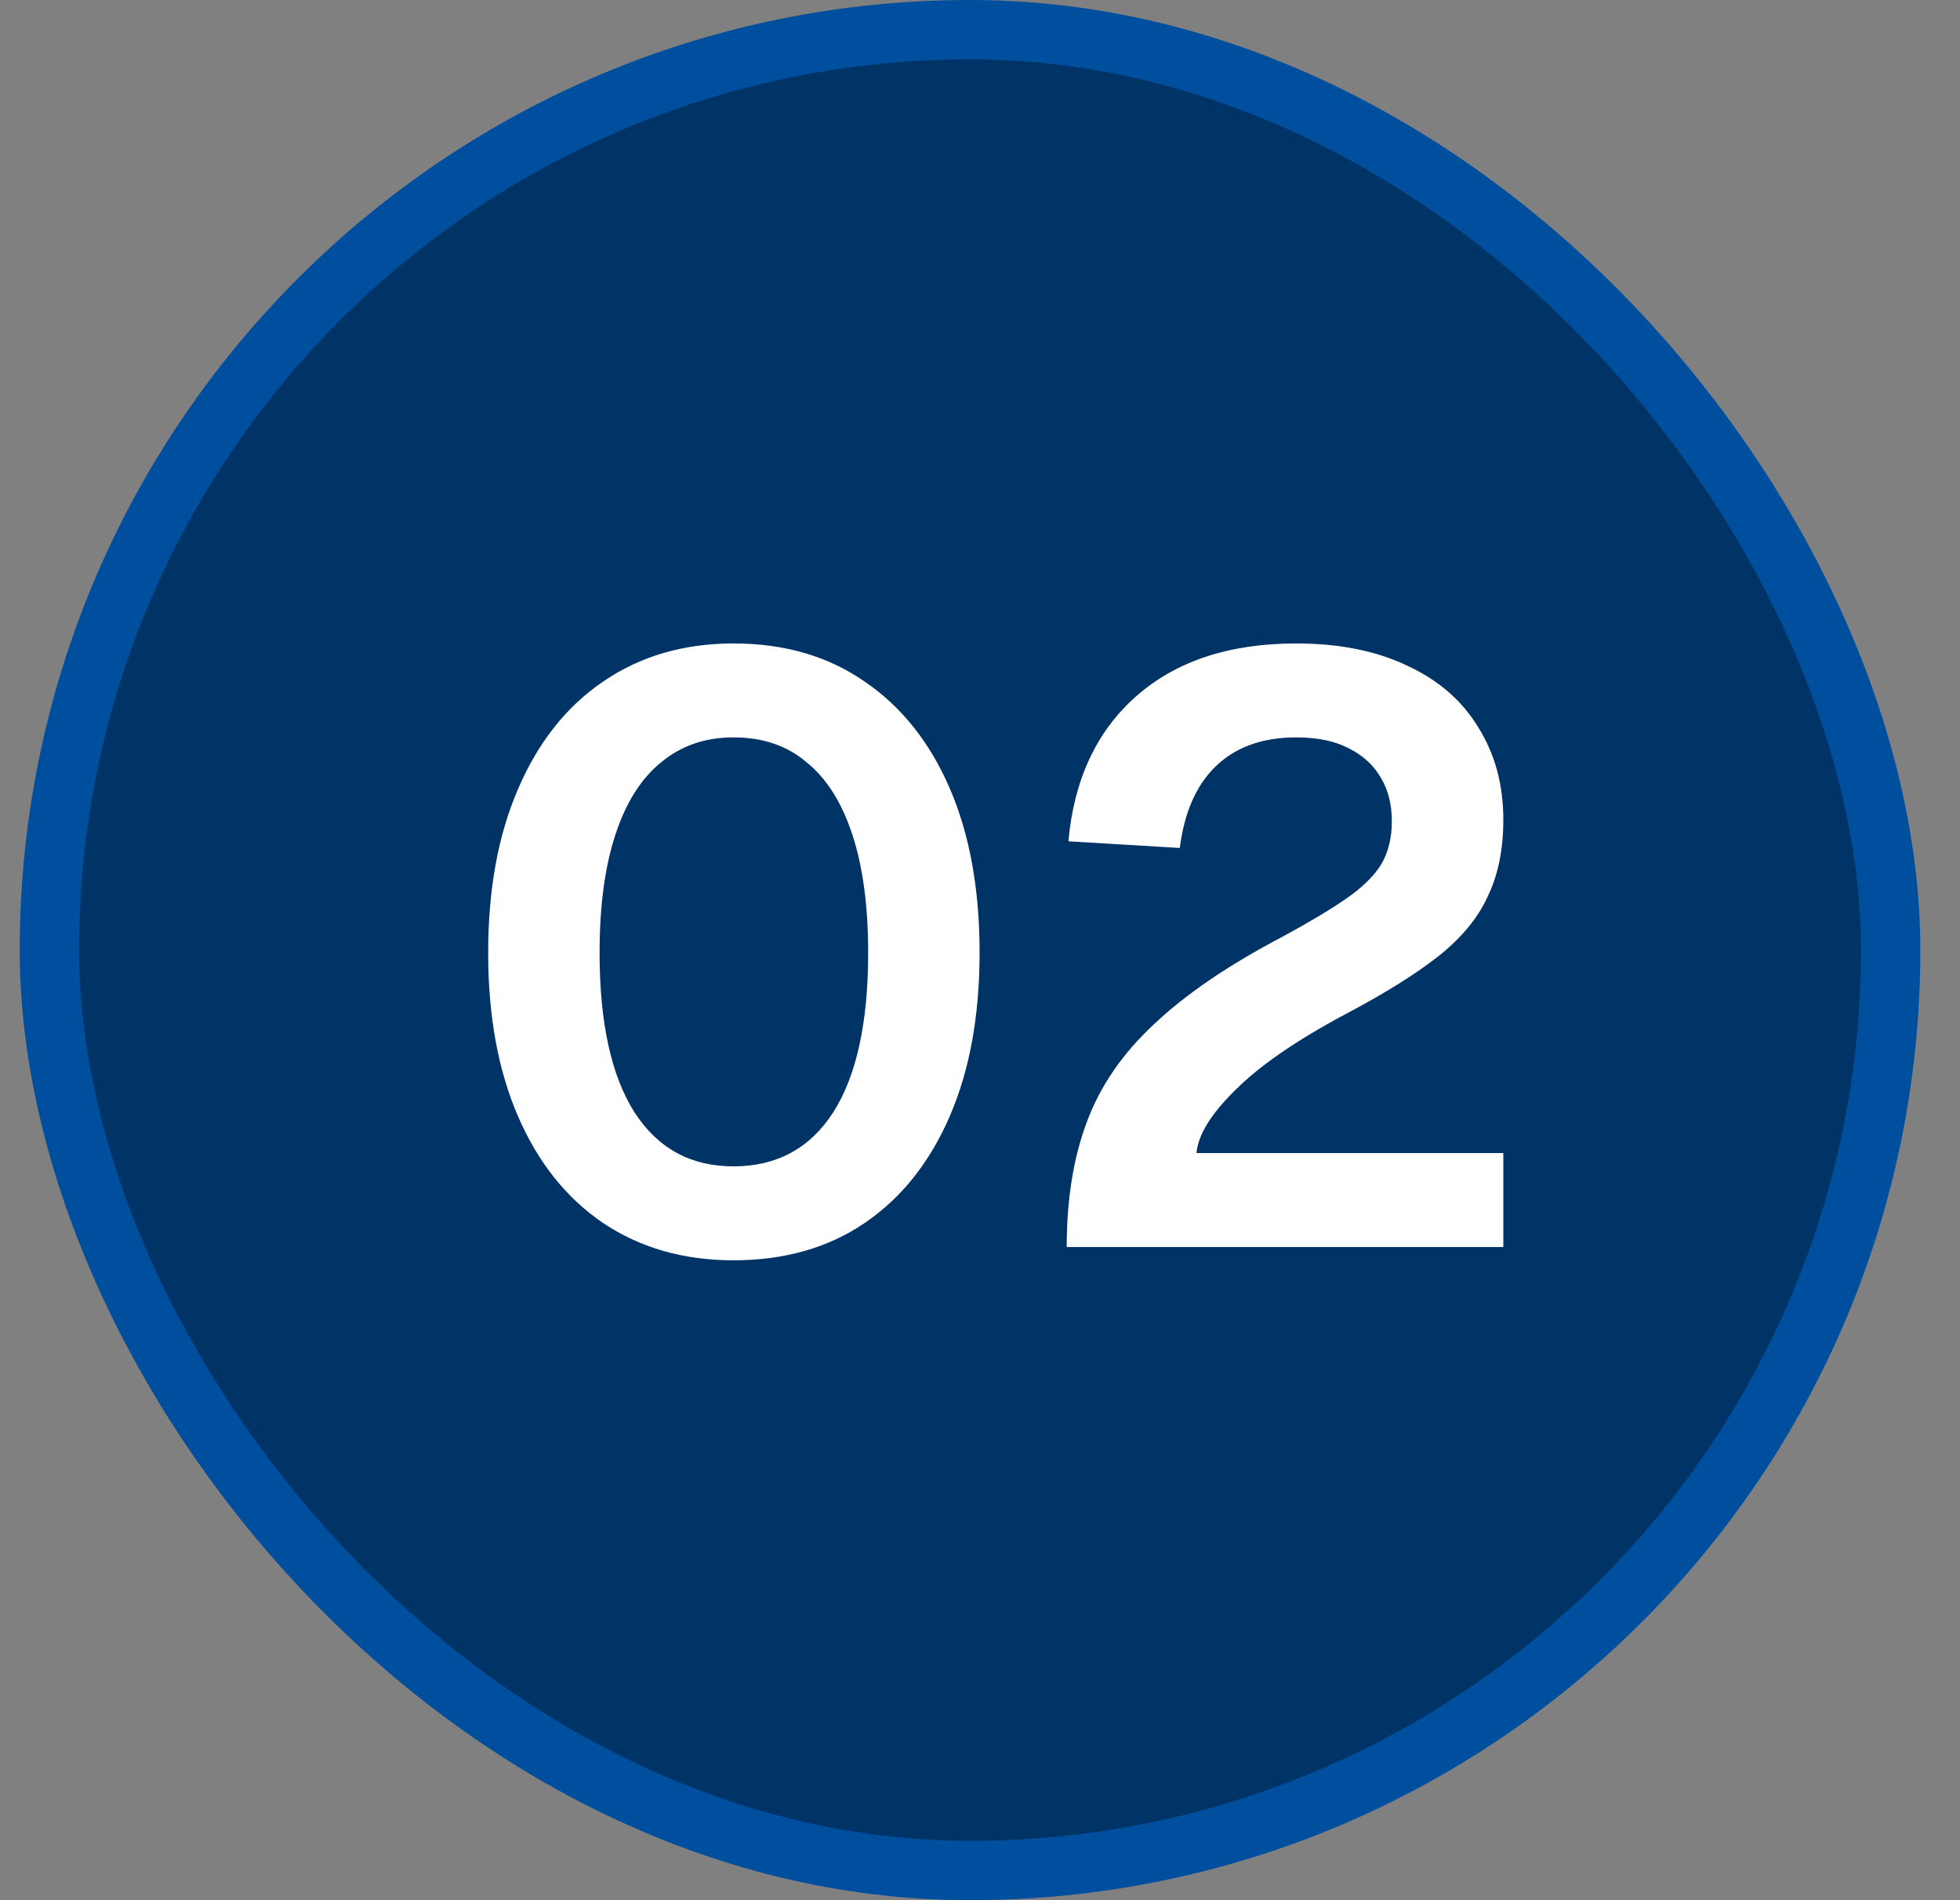
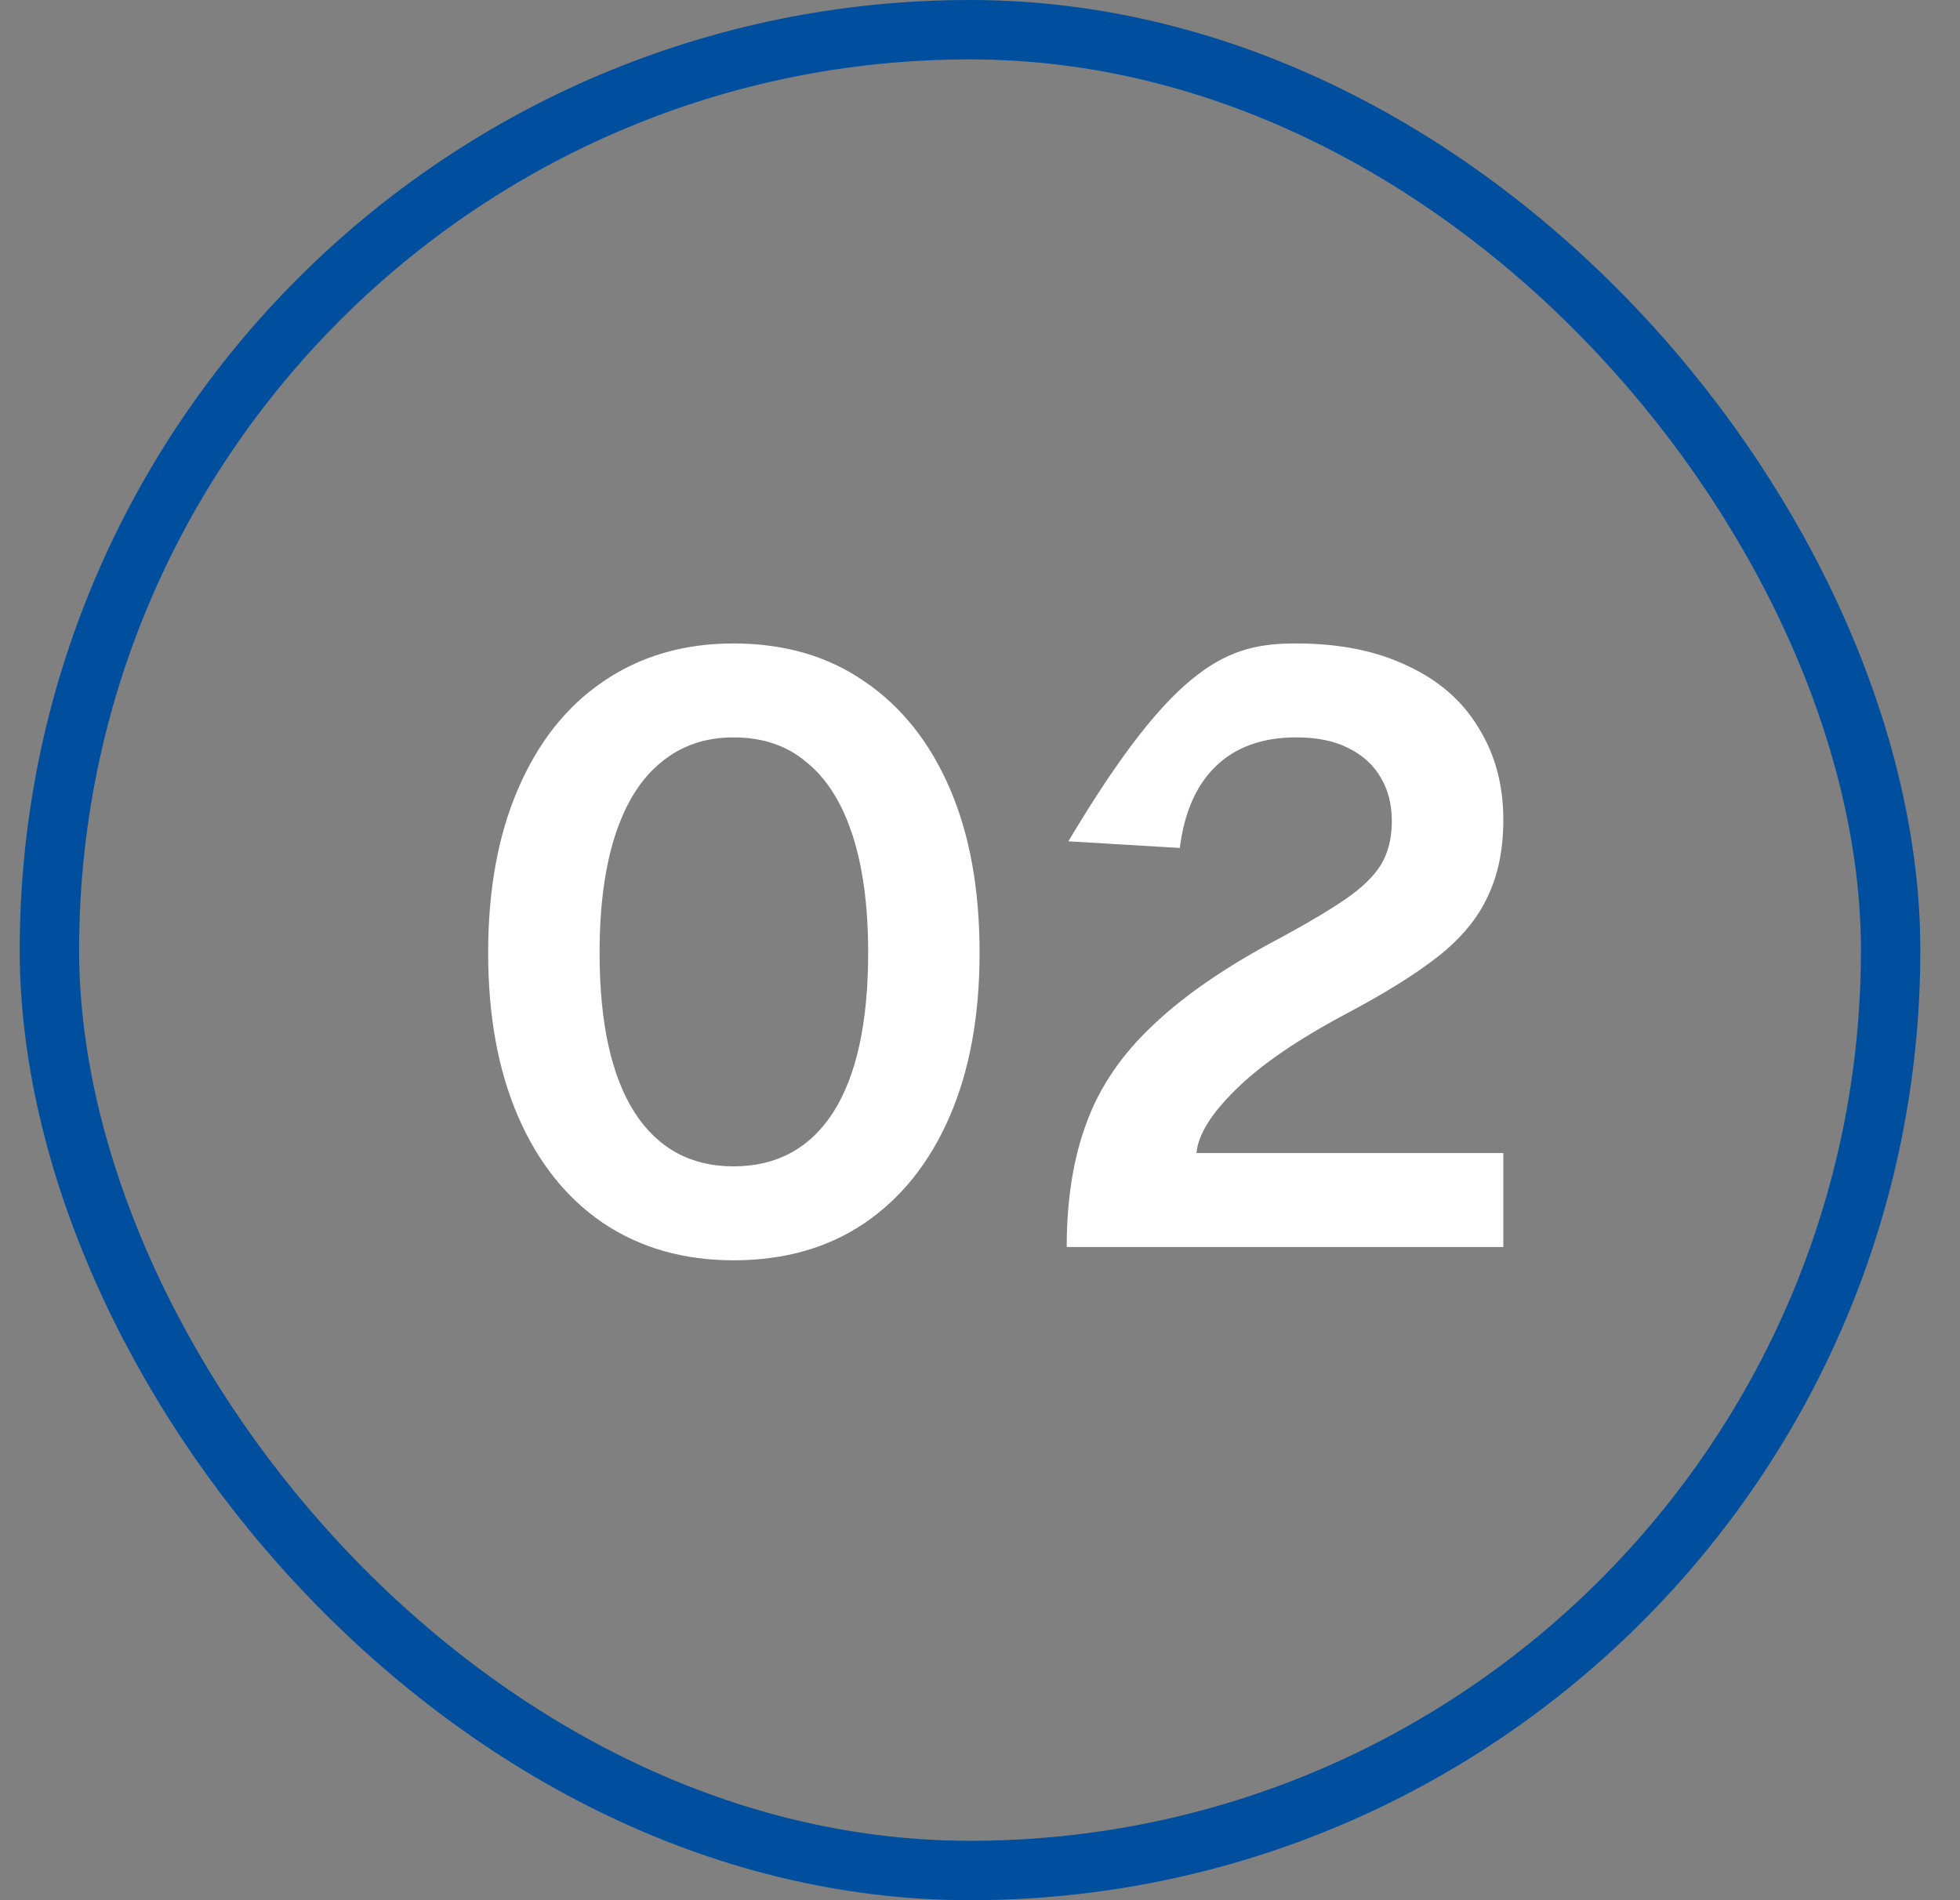
<svg xmlns="http://www.w3.org/2000/svg" width="33" height="32" viewBox="0 0 33 32" fill="none">
  <rect x="0" y="0" width="33" height="32" fill="#808080" stroke="none" />
-   <rect x="0.832" y="0.5" width="31" height="31" rx="15.5" fill="#003366" />
  <rect x="0.832" y="0.5" width="31" height="31" rx="15.5" stroke="#004F9E" />
-   <path d="M12.349 21.224C11.509 21.224 10.777 21.014 10.151 20.594C9.535 20.174 9.059 19.577 8.723 18.802C8.387 18.027 8.219 17.108 8.219 16.044C8.219 14.98 8.387 14.061 8.723 13.286C9.059 12.502 9.535 11.9 10.151 11.48C10.777 11.051 11.509 10.836 12.349 10.836C13.208 10.836 13.945 11.051 14.561 11.48C15.177 11.9 15.653 12.497 15.989 13.272C16.325 14.047 16.493 14.971 16.493 16.044C16.493 17.108 16.325 18.027 15.989 18.802C15.653 19.577 15.177 20.174 14.561 20.594C13.945 21.014 13.208 21.224 12.349 21.224ZM12.349 19.642C13.077 19.642 13.637 19.339 14.029 18.732C14.421 18.116 14.617 17.22 14.617 16.044C14.617 15.26 14.528 14.597 14.351 14.056C14.174 13.515 13.917 13.109 13.581 12.838C13.255 12.558 12.844 12.418 12.349 12.418C11.873 12.418 11.467 12.558 11.131 12.838C10.795 13.109 10.539 13.515 10.361 14.056C10.184 14.597 10.095 15.26 10.095 16.044C10.095 17.22 10.291 18.116 10.683 18.732C11.075 19.339 11.63 19.642 12.349 19.642ZM17.96 21C17.96 20.197 18.073 19.497 18.297 18.9C18.52 18.293 18.898 17.743 19.43 17.248C19.962 16.744 20.681 16.254 21.587 15.778C22.035 15.535 22.394 15.321 22.665 15.134C22.935 14.947 23.131 14.756 23.253 14.56C23.374 14.355 23.434 14.112 23.434 13.832C23.434 13.552 23.374 13.309 23.253 13.104C23.131 12.889 22.949 12.721 22.706 12.6C22.473 12.479 22.179 12.418 21.825 12.418C21.255 12.418 20.802 12.581 20.466 12.908C20.14 13.225 19.939 13.683 19.864 14.28L17.988 14.168C18.082 13.132 18.46 12.32 19.122 11.732C19.794 11.135 20.695 10.836 21.825 10.836C22.552 10.836 23.178 10.962 23.701 11.214C24.223 11.457 24.62 11.802 24.89 12.25C25.171 12.698 25.311 13.216 25.311 13.804C25.311 14.308 25.222 14.742 25.044 15.106C24.877 15.47 24.596 15.806 24.204 16.114C23.822 16.413 23.304 16.735 22.651 17.08C21.829 17.519 21.213 17.943 20.802 18.354C20.392 18.755 20.172 19.11 20.145 19.418H25.311V21H17.96Z" fill="white" />
+   <path d="M12.349 21.224C11.509 21.224 10.777 21.014 10.151 20.594C9.535 20.174 9.059 19.577 8.723 18.802C8.387 18.027 8.219 17.108 8.219 16.044C8.219 14.98 8.387 14.061 8.723 13.286C9.059 12.502 9.535 11.9 10.151 11.48C10.777 11.051 11.509 10.836 12.349 10.836C13.208 10.836 13.945 11.051 14.561 11.48C15.177 11.9 15.653 12.497 15.989 13.272C16.325 14.047 16.493 14.971 16.493 16.044C16.493 17.108 16.325 18.027 15.989 18.802C15.653 19.577 15.177 20.174 14.561 20.594C13.945 21.014 13.208 21.224 12.349 21.224ZM12.349 19.642C13.077 19.642 13.637 19.339 14.029 18.732C14.421 18.116 14.617 17.22 14.617 16.044C14.617 15.26 14.528 14.597 14.351 14.056C14.174 13.515 13.917 13.109 13.581 12.838C13.255 12.558 12.844 12.418 12.349 12.418C11.873 12.418 11.467 12.558 11.131 12.838C10.795 13.109 10.539 13.515 10.361 14.056C10.184 14.597 10.095 15.26 10.095 16.044C10.095 17.22 10.291 18.116 10.683 18.732C11.075 19.339 11.63 19.642 12.349 19.642ZM17.96 21C17.96 20.197 18.073 19.497 18.297 18.9C18.52 18.293 18.898 17.743 19.43 17.248C19.962 16.744 20.681 16.254 21.587 15.778C22.035 15.535 22.394 15.321 22.665 15.134C22.935 14.947 23.131 14.756 23.253 14.56C23.374 14.355 23.434 14.112 23.434 13.832C23.434 13.552 23.374 13.309 23.253 13.104C23.131 12.889 22.949 12.721 22.706 12.6C22.473 12.479 22.179 12.418 21.825 12.418C21.255 12.418 20.802 12.581 20.466 12.908C20.14 13.225 19.939 13.683 19.864 14.28L17.988 14.168C19.794 11.135 20.695 10.836 21.825 10.836C22.552 10.836 23.178 10.962 23.701 11.214C24.223 11.457 24.62 11.802 24.89 12.25C25.171 12.698 25.311 13.216 25.311 13.804C25.311 14.308 25.222 14.742 25.044 15.106C24.877 15.47 24.596 15.806 24.204 16.114C23.822 16.413 23.304 16.735 22.651 17.08C21.829 17.519 21.213 17.943 20.802 18.354C20.392 18.755 20.172 19.11 20.145 19.418H25.311V21H17.96Z" fill="white" />
</svg>